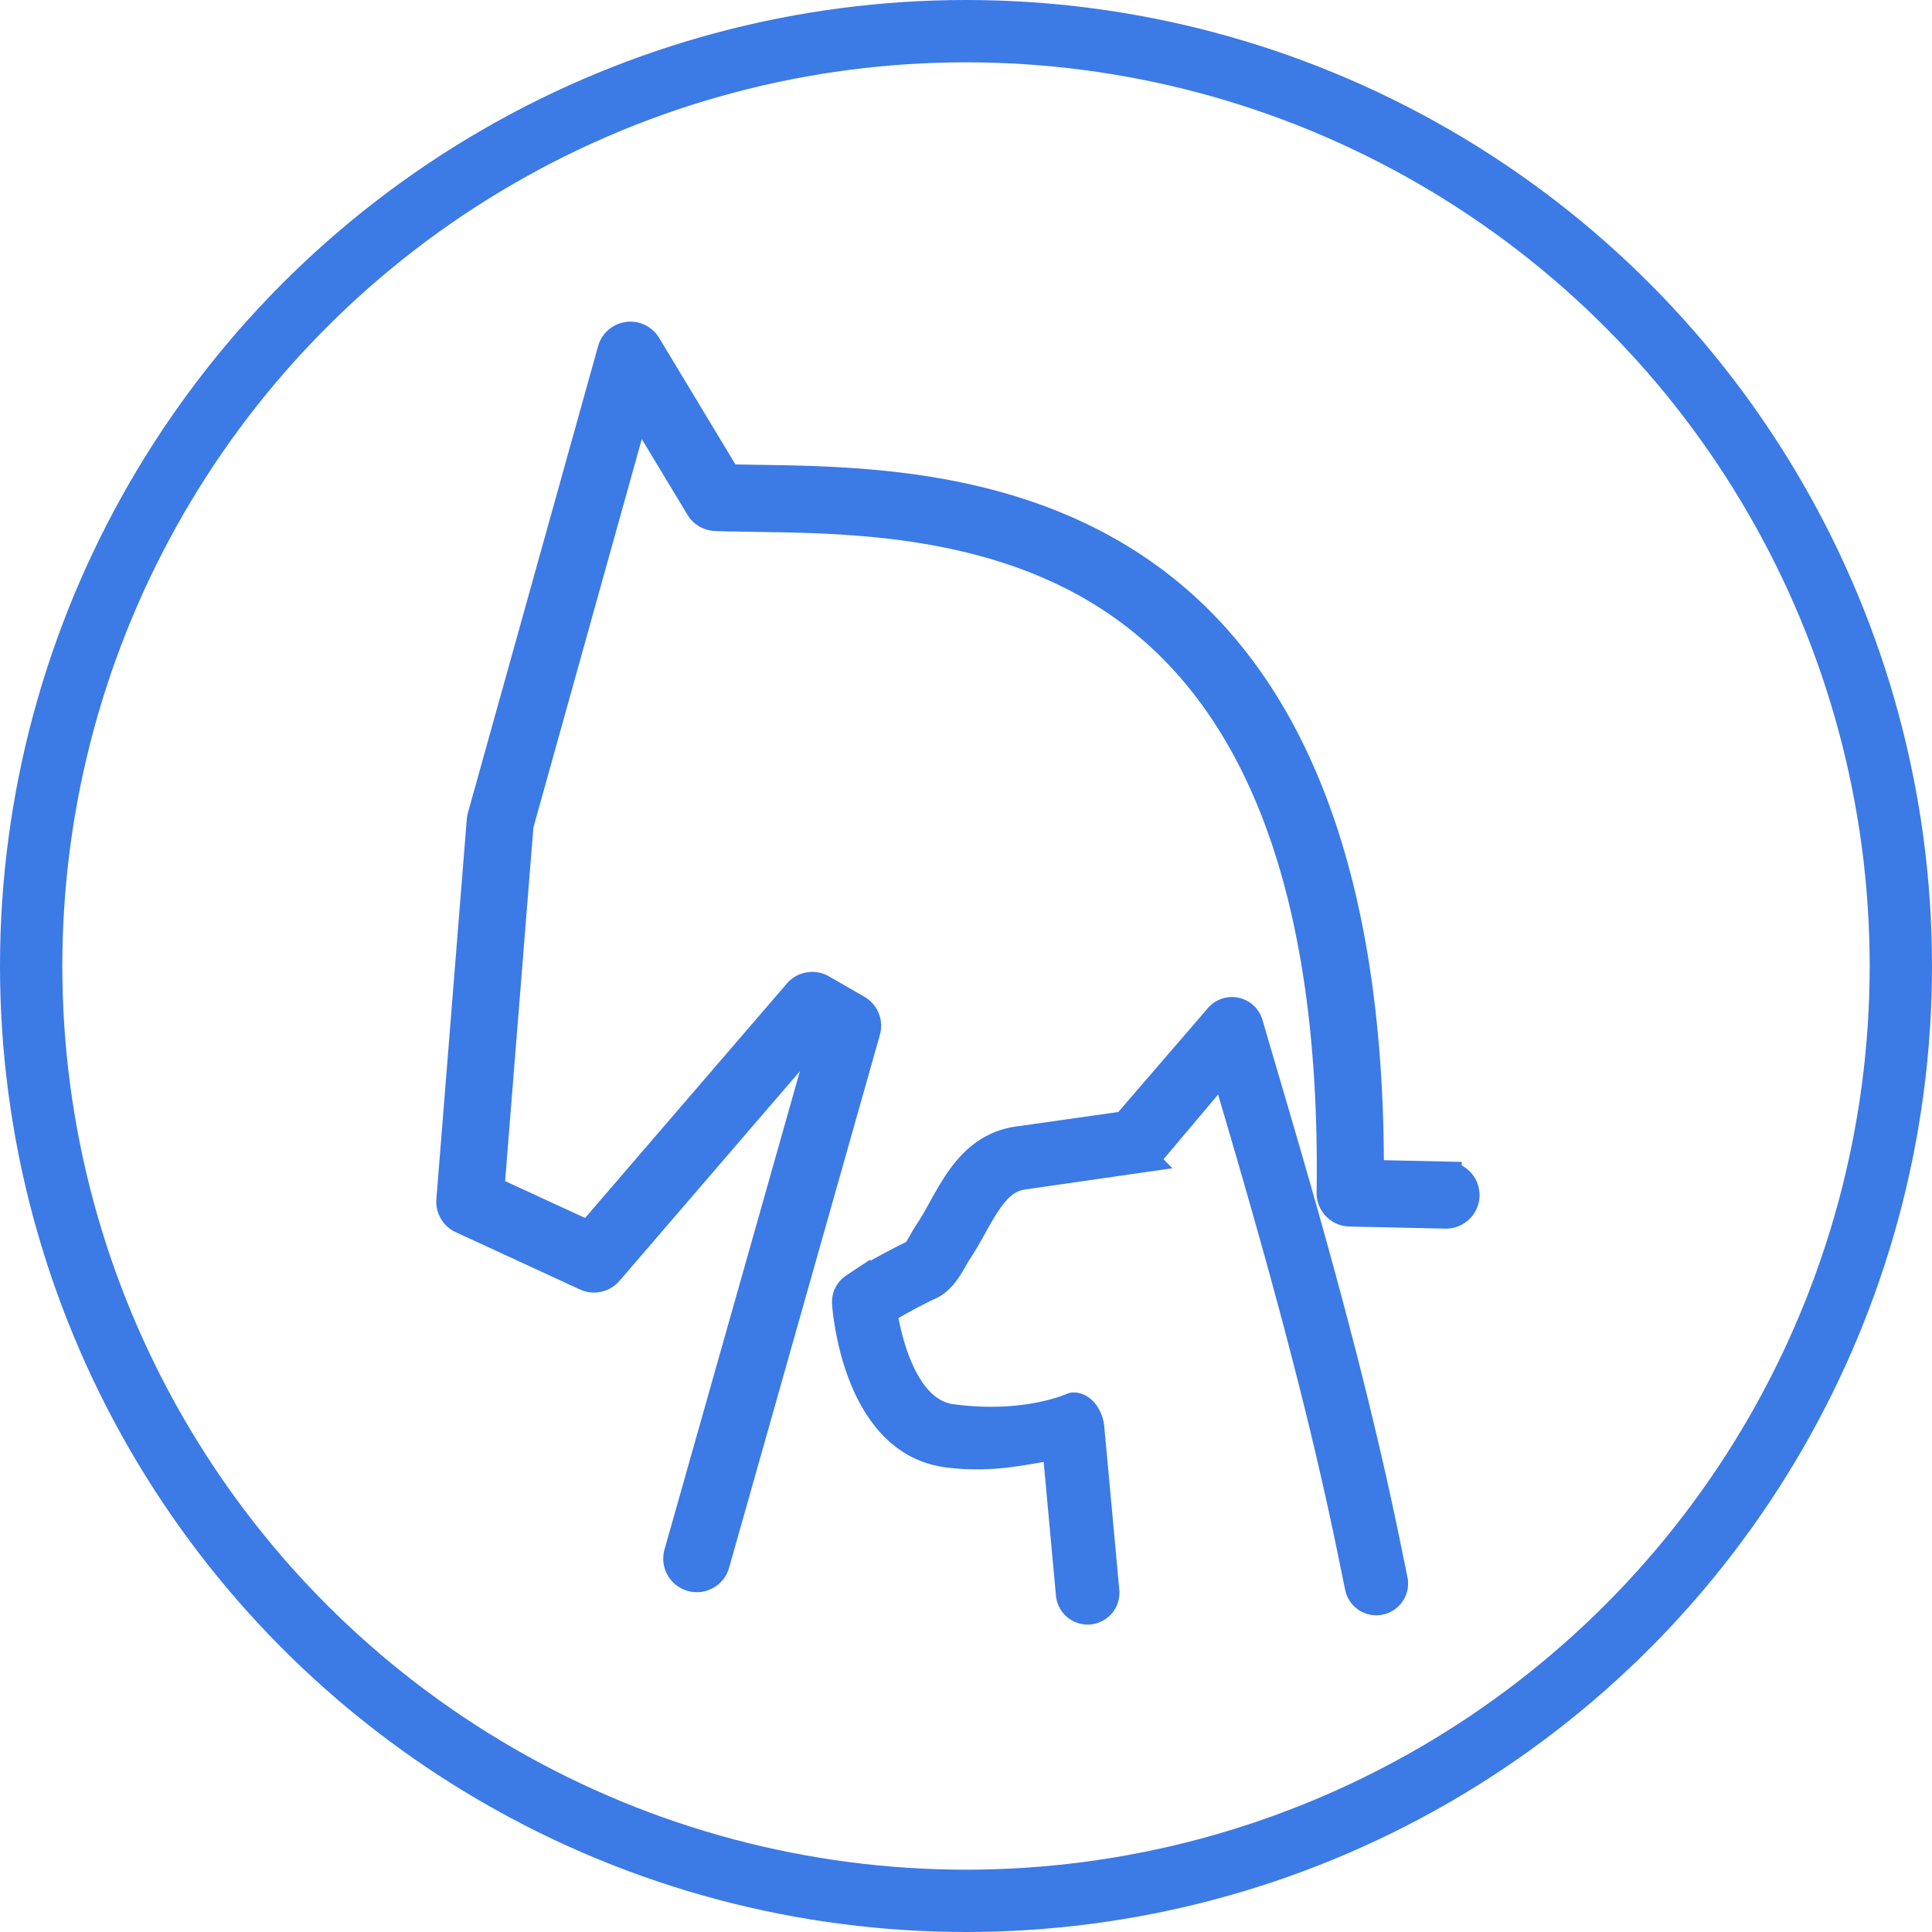
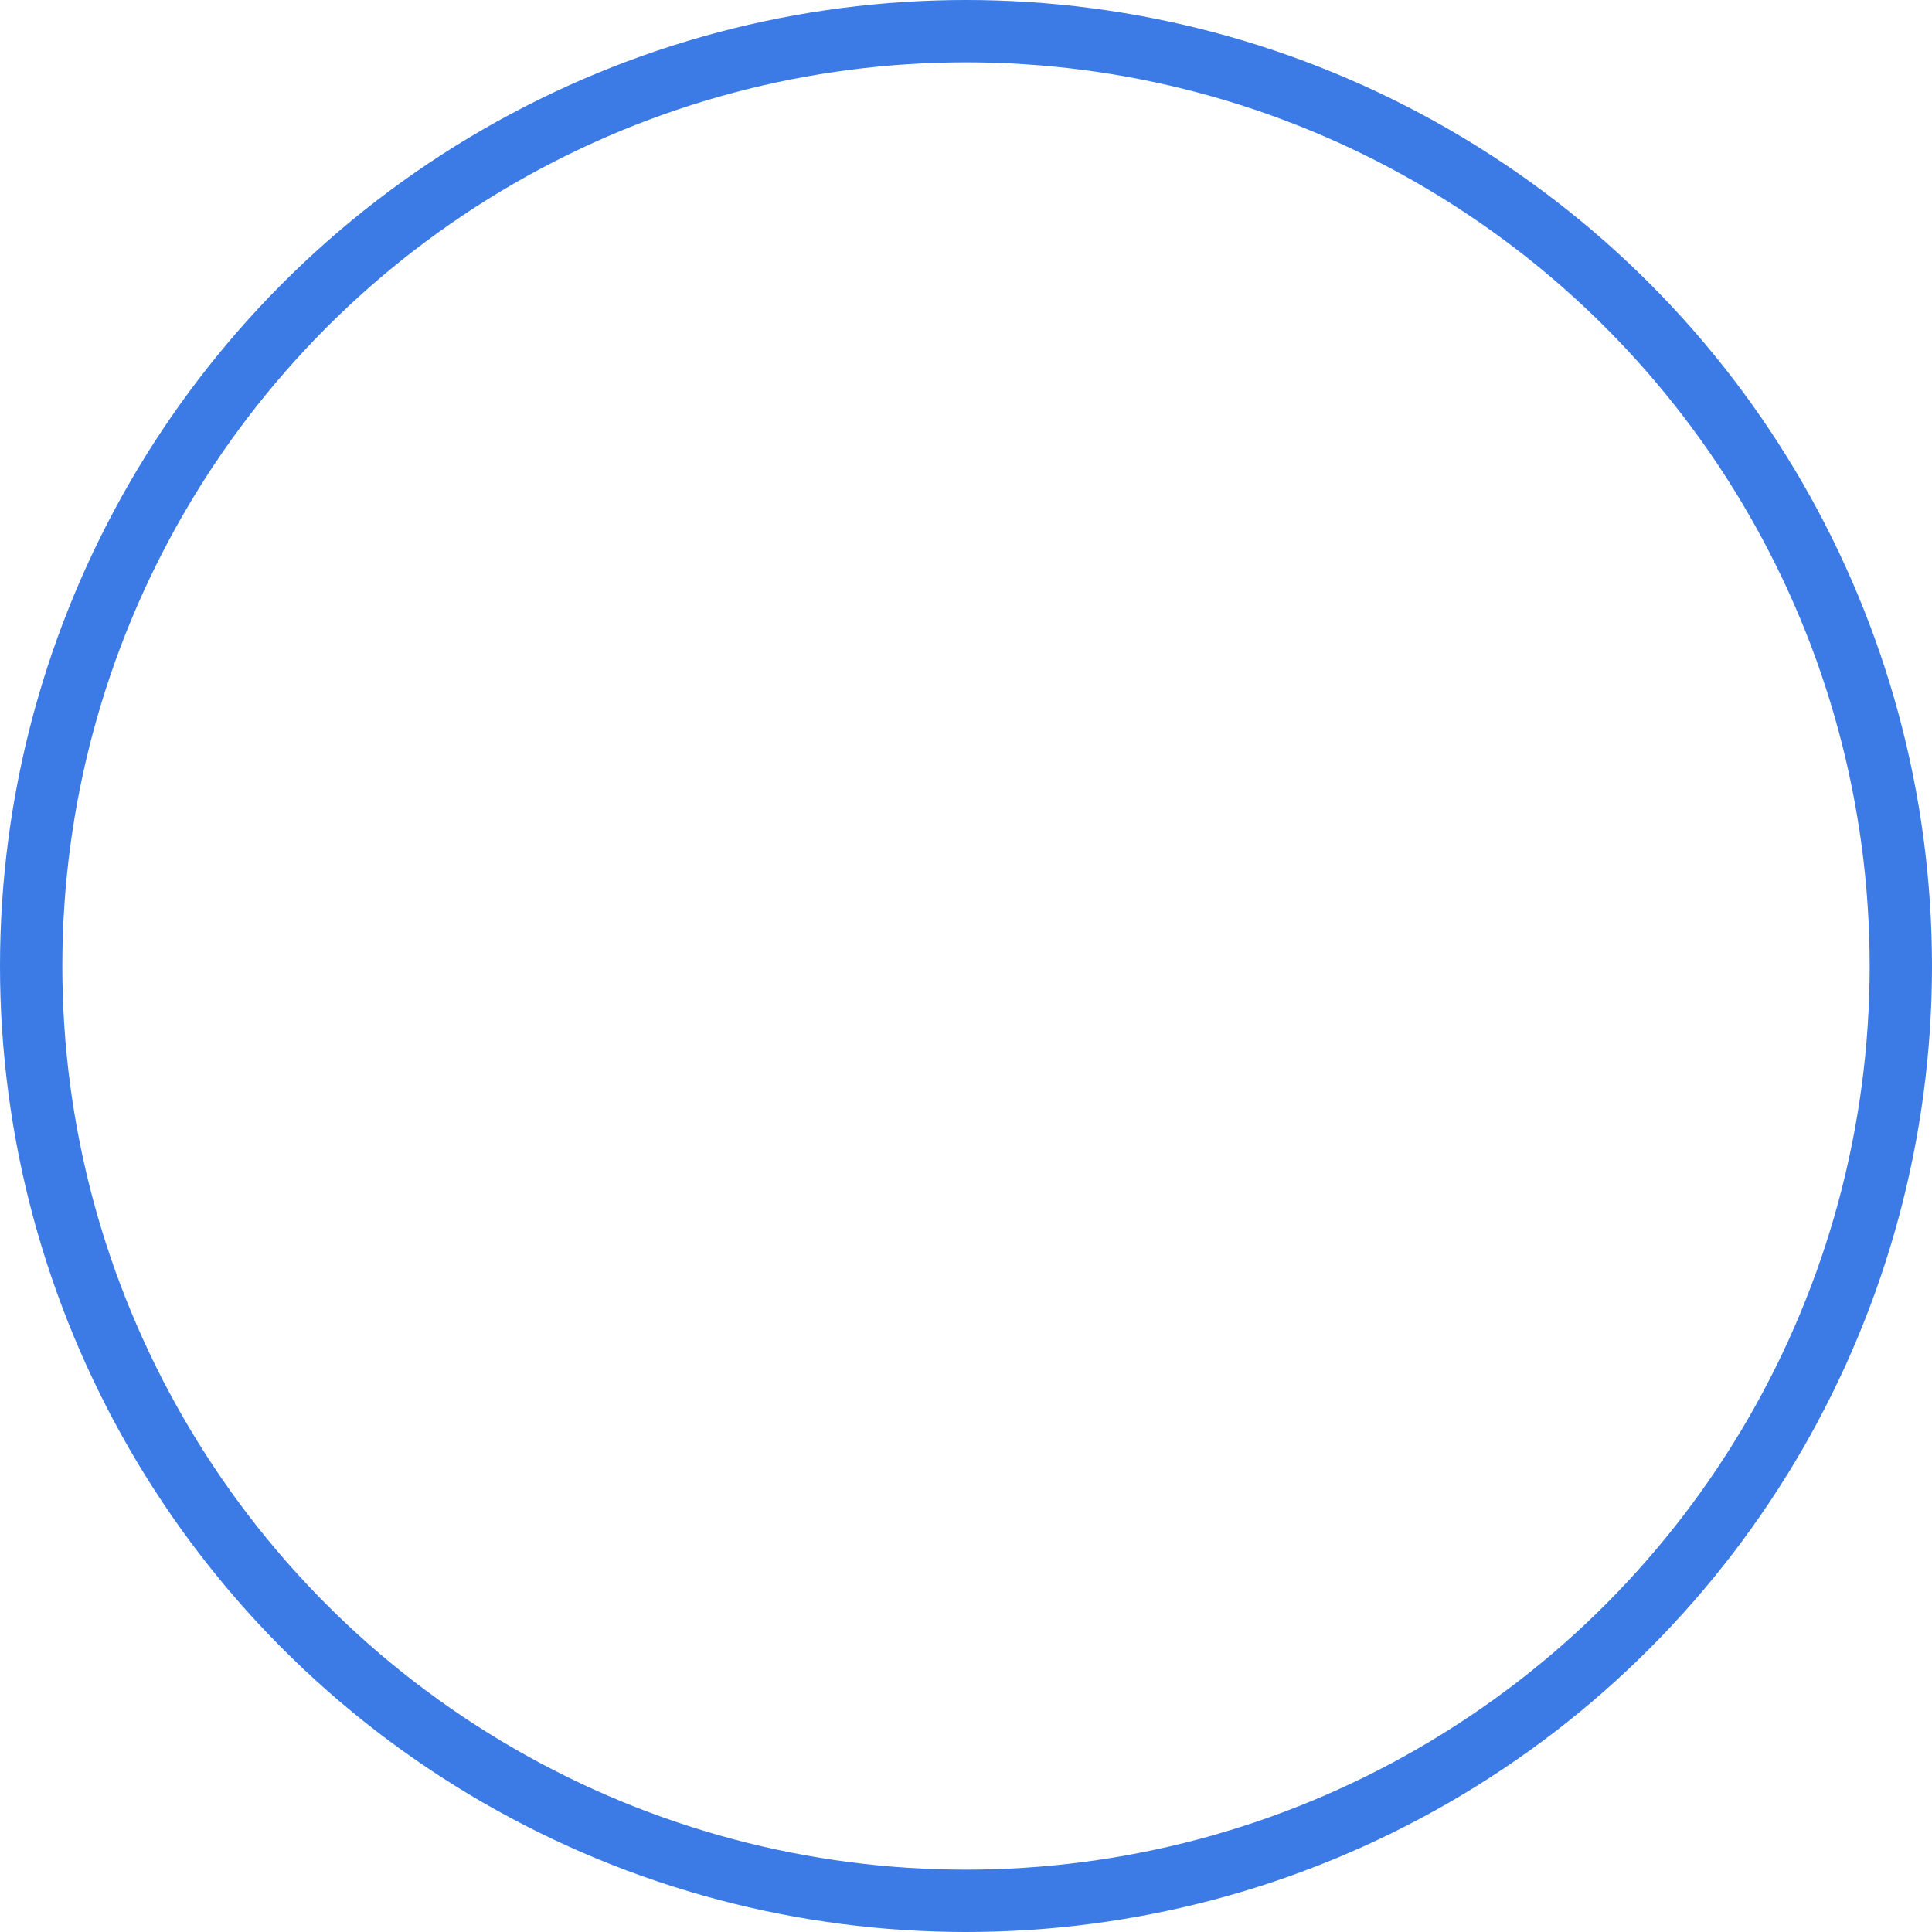
<svg xmlns="http://www.w3.org/2000/svg" width="62" height="62" viewBox="0 0 62 62">
  <g fill="none" fill-rule="evenodd" stroke="#3C7AE6">
    <circle cx="30" cy="30" r="30" stroke-width="2" transform="translate(1 1)" />
    <g fill="#3C7AE6">
-       <path d="M36.144 36.154l-3.381.48c-1.36.15-1.961 1.233-2.491 2.189-.151.272-.294.53-.45.758-.046.07-.099.16-.155.26-.07.124-.218.384-.268.425a.53.53 0 0 0-.088.033c-.046.023-1.13.55-1.88 1.05a.518.518 0 0 0-.23.472c.011.158.32 4.392 3.2 4.771 1.705.225 2.916-.237 3.543-.223l.441 4.793a.52.52 0 1 0 1.037-.096l-.485-5.263c-.025-.272-.226-.625-.494-.617-.015 0-1.47.695-3.905.374-1.652-.217-2.134-2.745-2.26-3.517a20.206 20.206 0 0 1 1.457-.792c.411-.145.657-.578.837-.897.041-.072.078-.138.112-.189.181-.267.343-.557.498-.837.542-.976.926-1.574 1.712-1.66l3.003-.434.669-.096a.518.518 0 0 0 .323-.18l.01-.01 2.408-2.855.187.635c1.326 4.488 2.83 9.713 3.906 14.938l.257 1.255a.52.52 0 1 0 1.02-.21l-.258-1.255c-1.083-5.264-2.595-10.515-3.927-15.023-.153-.52-.306-1.041-.457-1.562a.52.52 0 0 0-.897-.19l-2.994 3.473" />
-       <path d="M22.361 50.595a.577.577 0 0 1-.555-.734l4.717-16.667-.332-.19-6.692 7.776a.577.577 0 0 1-.678.147l-3.986-1.839a.579.579 0 0 1-.333-.569l.976-12.192a.546.546 0 0 1 .02-.11l4.176-14.972a.577.577 0 0 1 1.05-.144l2.591 4.298c.301.007.624.011.965.017 3.29.048 8.26.12 12.402 3.033 4.838 3.404 7.268 9.885 7.228 19.272l2.5.055a.576.576 0 0 1-.012 1.152h-.013l-3.07-.067a.576.576 0 0 1-.564-.585c.138-9.292-2.128-15.645-6.733-18.884-3.85-2.708-8.607-2.778-11.754-2.823-.47-.008-.905-.013-1.3-.028a.577.577 0 0 1-.474-.278l-2.065-3.422-3.803 13.632-.939 11.737 3.226 1.488 6.72-7.808a.576.576 0 0 1 .725-.124l1.134.653a.577.577 0 0 1 .267.657l-4.839 17.1a.577.577 0 0 1-.555.42" />
-     </g>
+       </g>
  </g>
</svg>